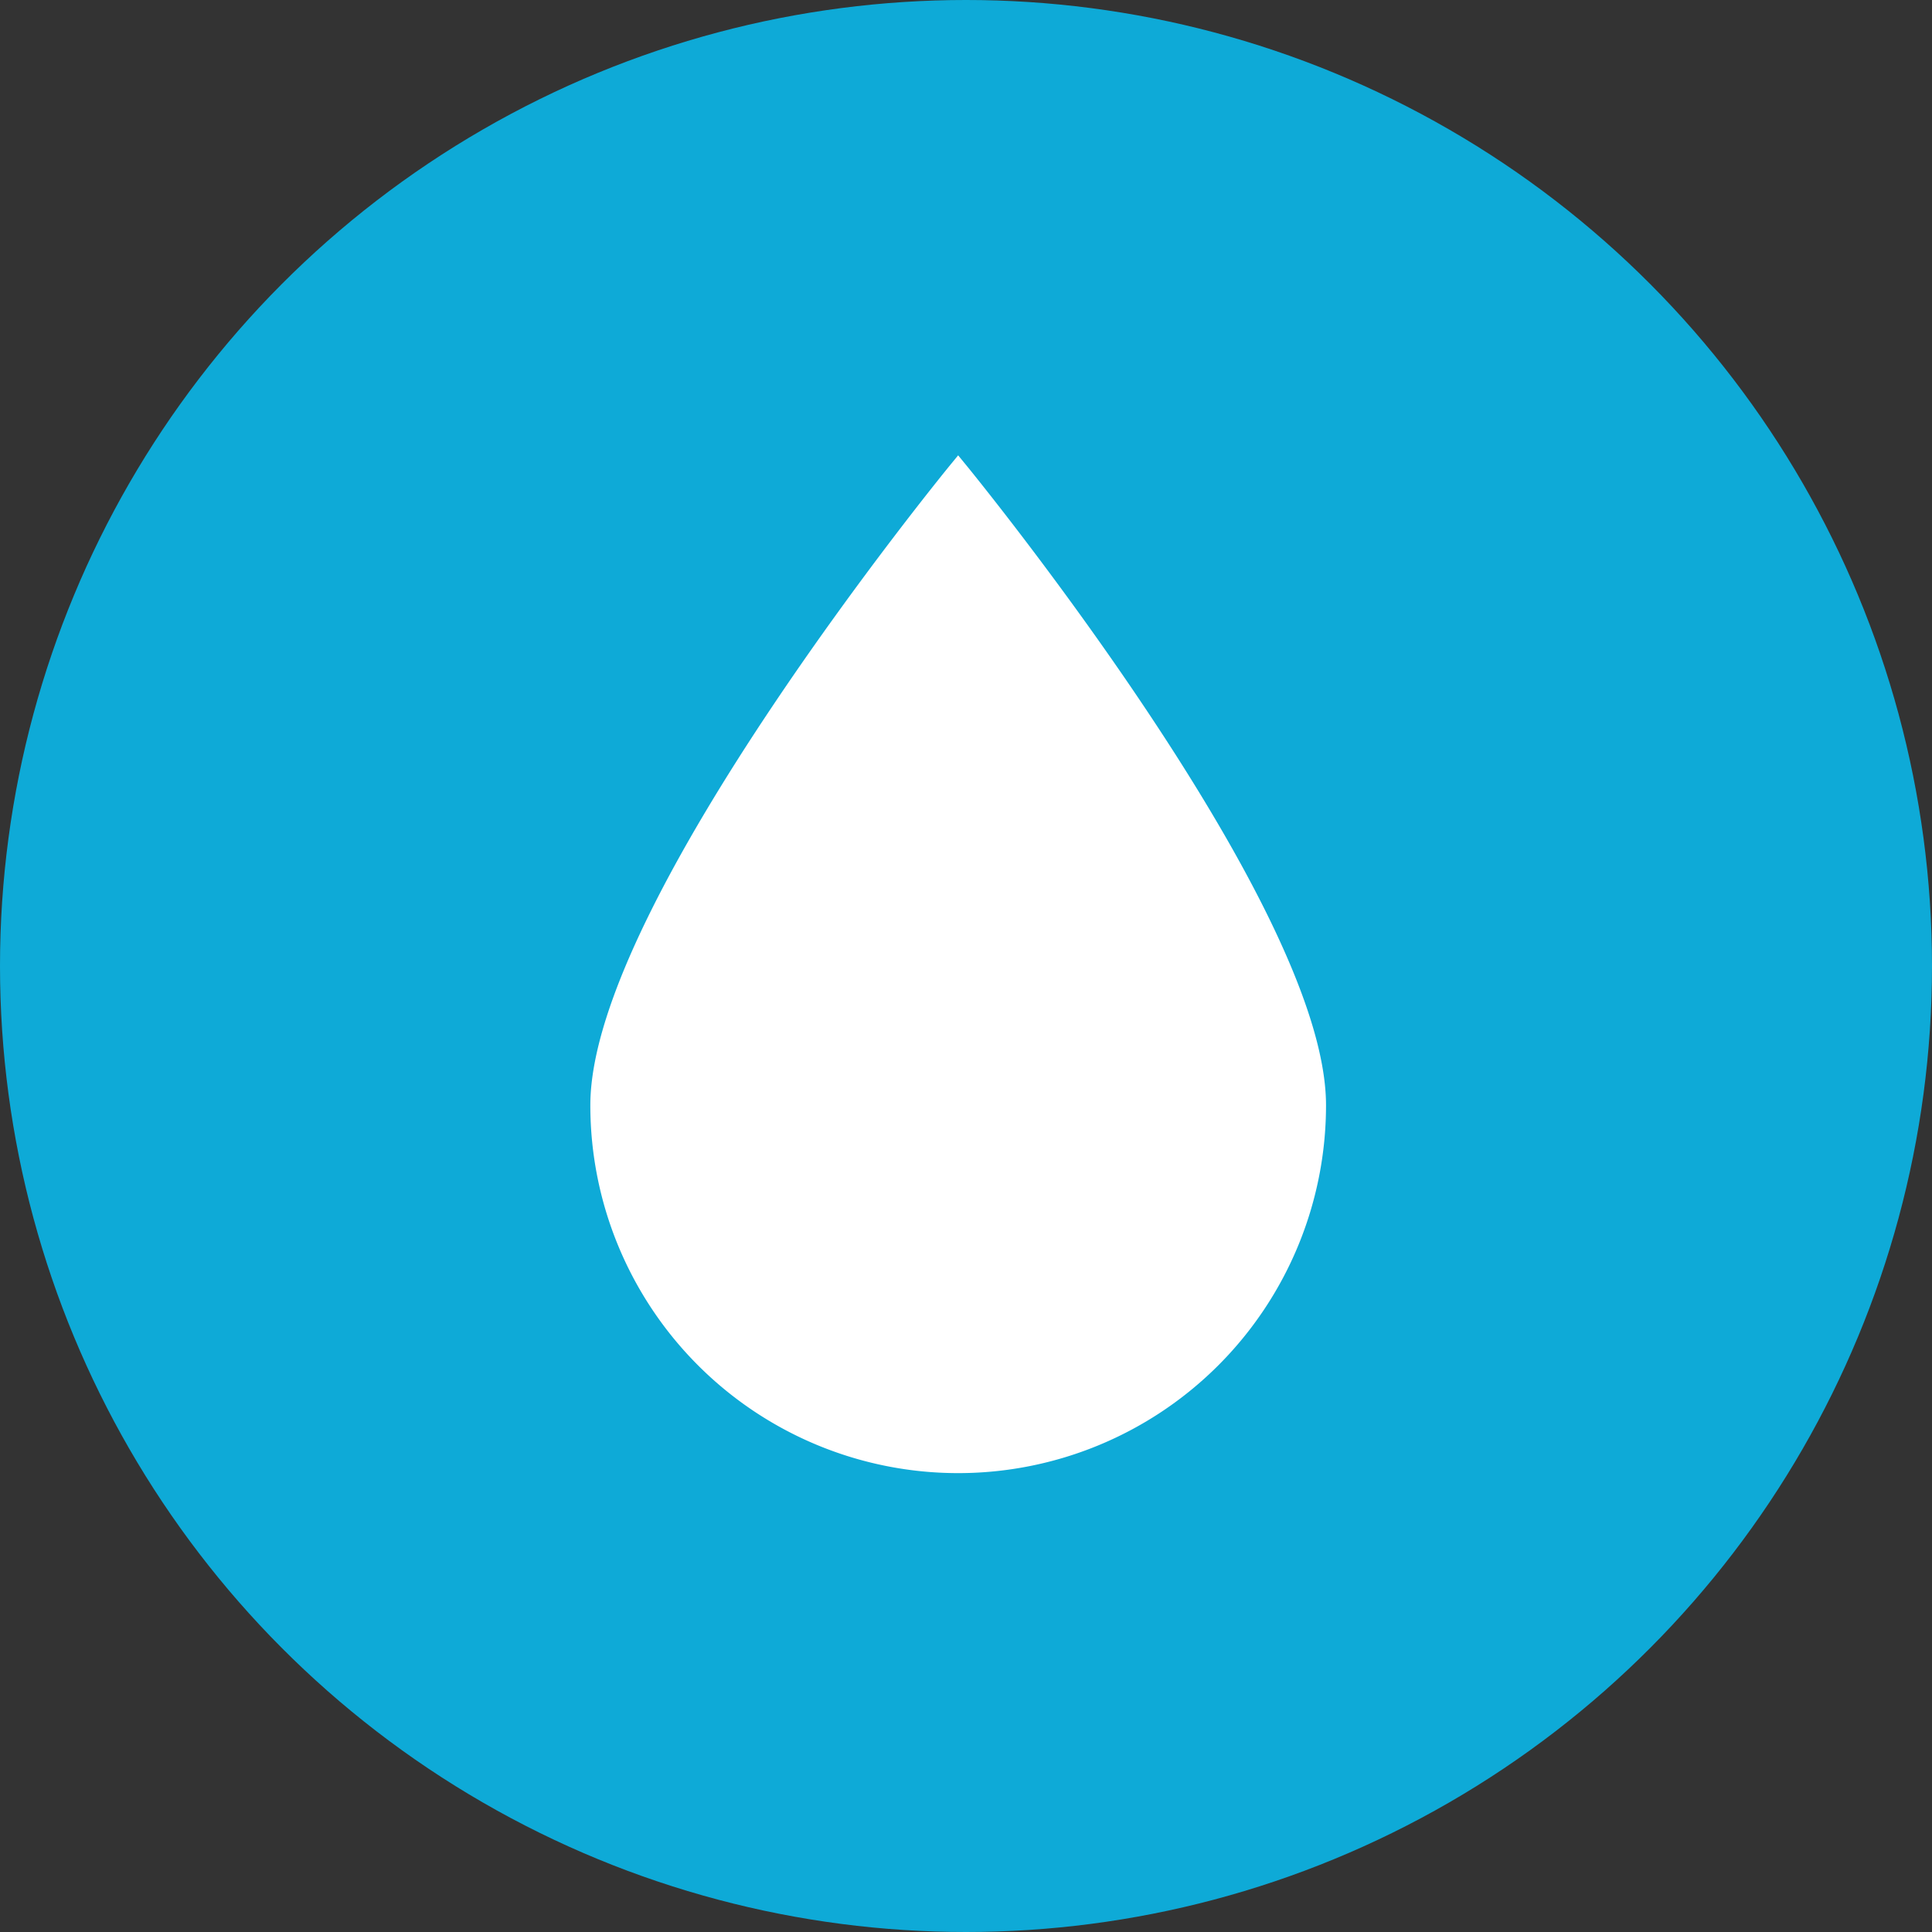
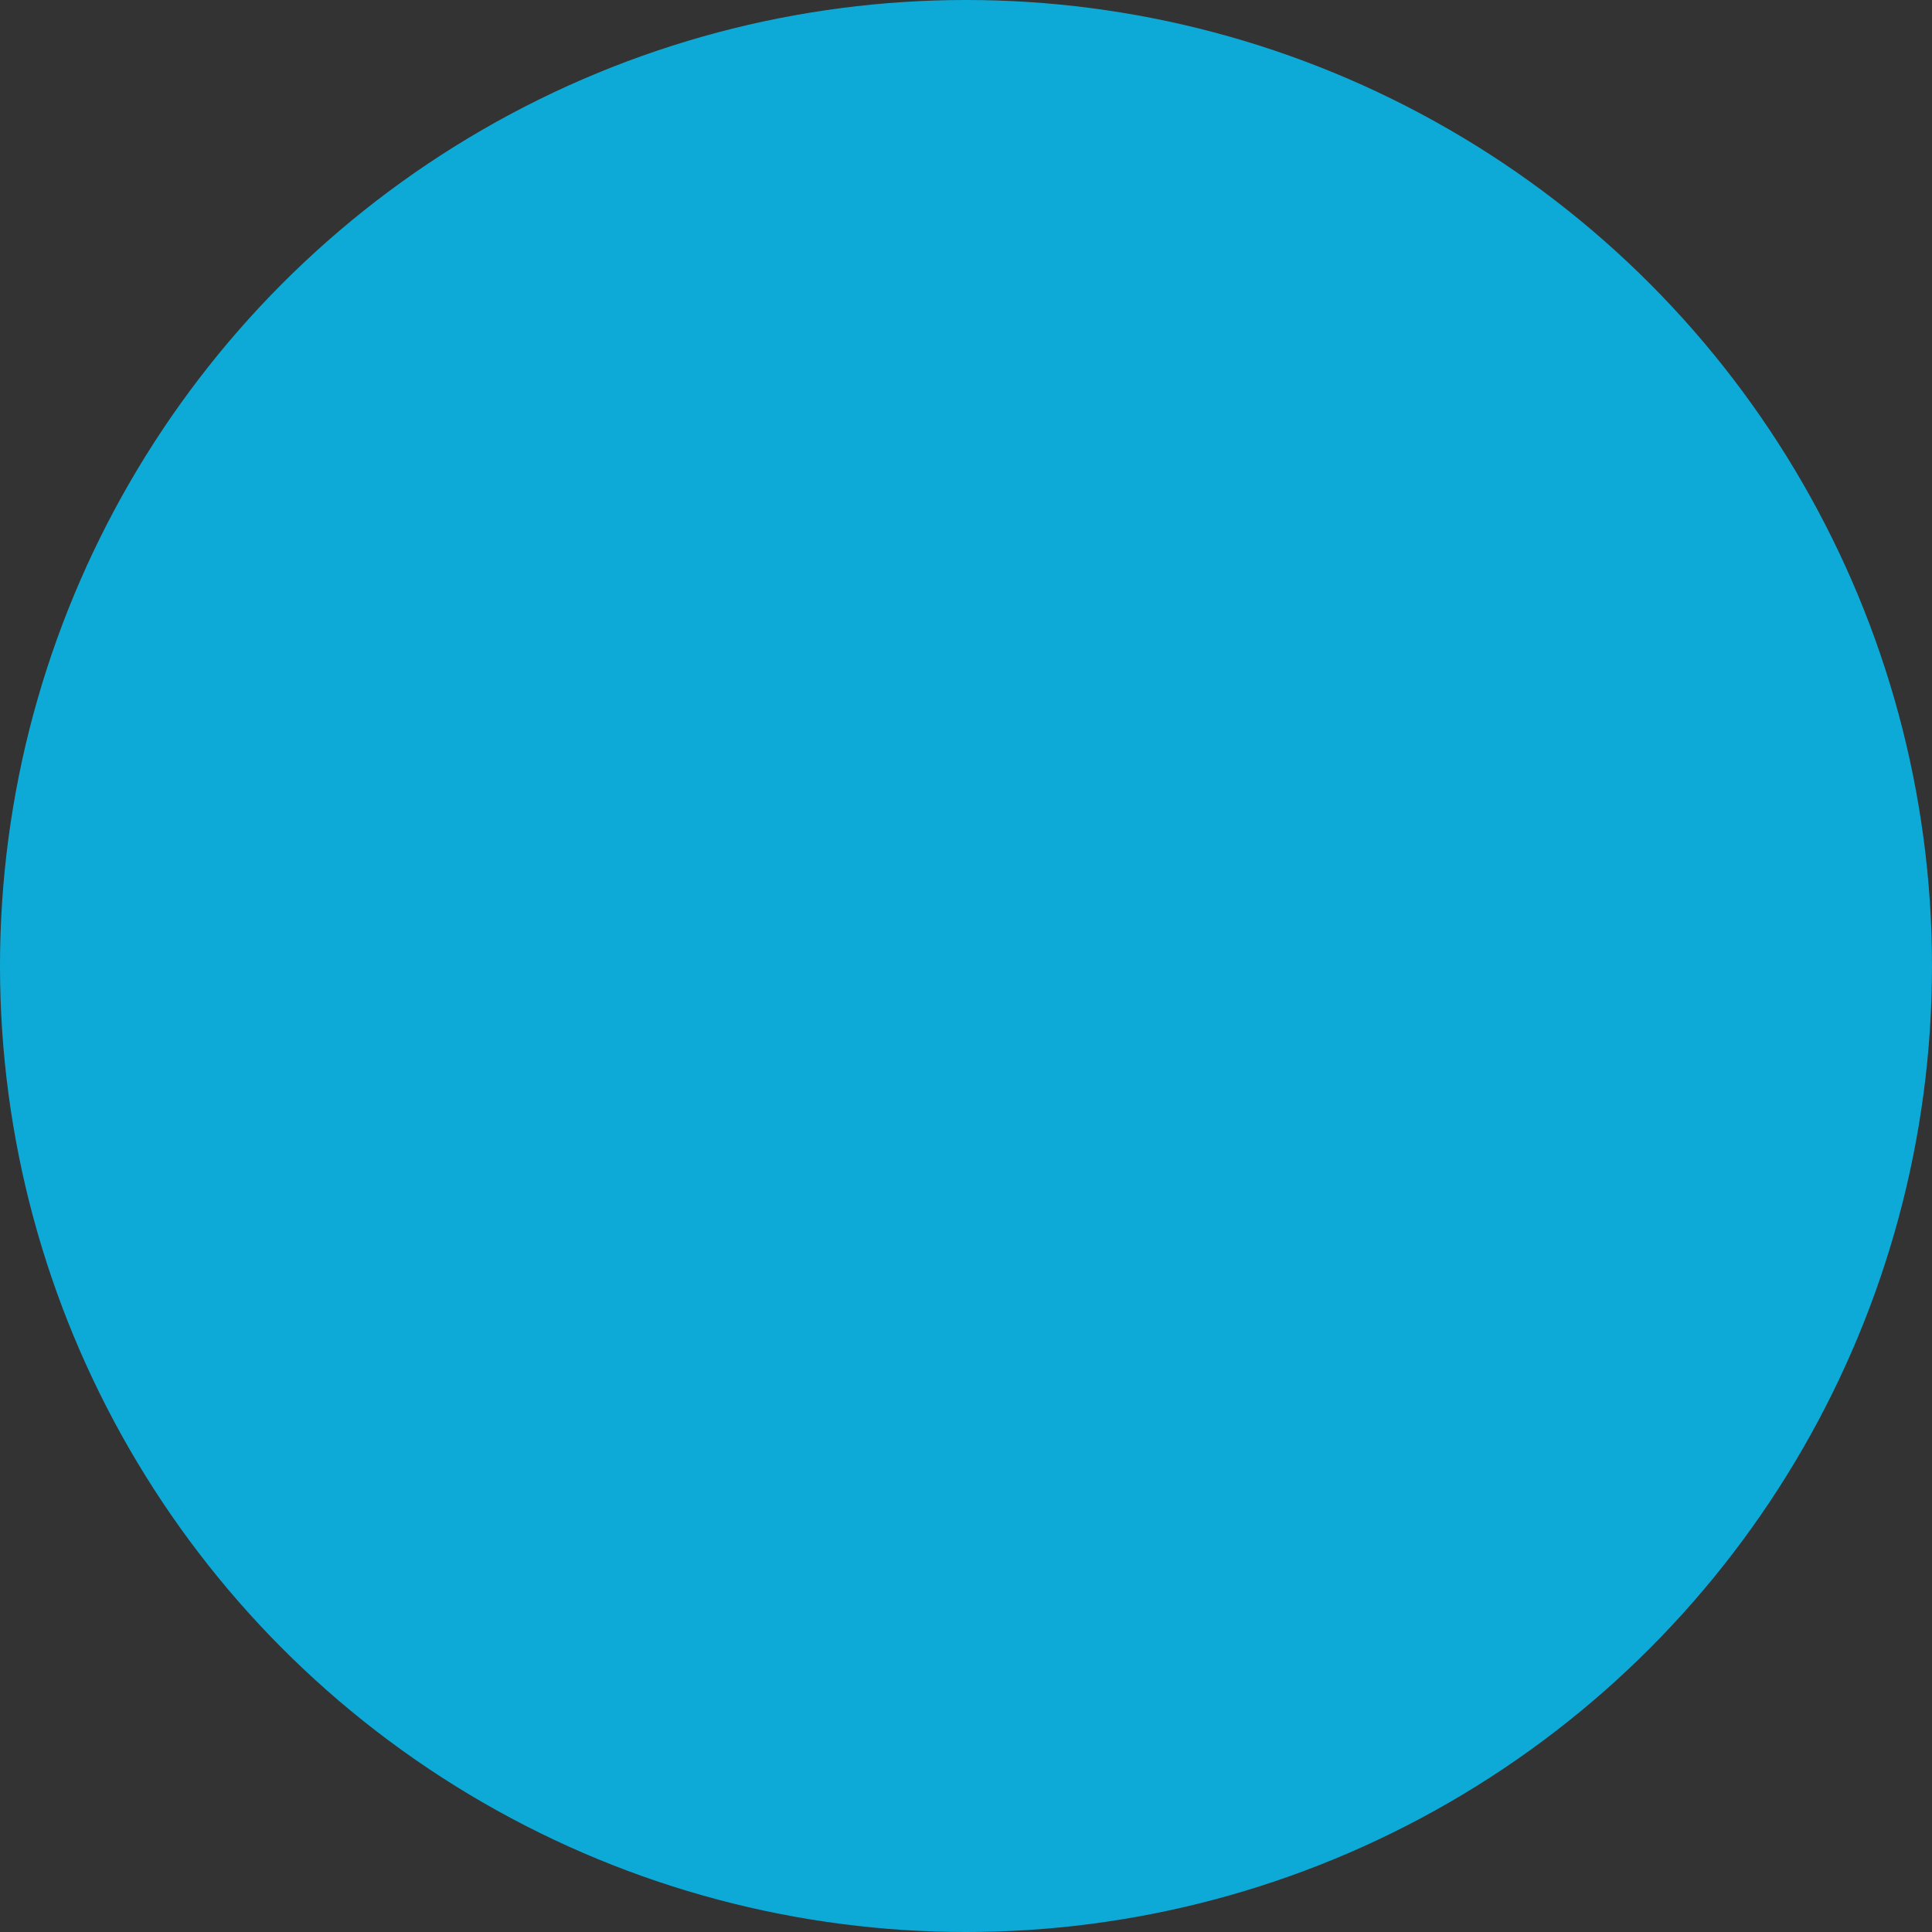
<svg xmlns="http://www.w3.org/2000/svg" id="drinking-icon" width="90" height="90" viewBox="0 0 90 90">
  <rect x="0" y="0" width="90" height="90" fill="#333333" stroke="none" />
  <circle id="Ellipse_4" data-name="Ellipse 4" cx="45" cy="45" r="45" fill="#0EAAD7" />
  <g id="Group_341" data-name="Group 341">
-     <path id="Path_138" data-name="Path 138" d="M33.271,29.488A16.635,16.635,0,1,1,0,29.488C0,20.3,16.634,0,16.634,0S33.271,20.3,33.271,29.488" transform="translate(28 22)" fill="#fff" stroke="#fff" stroke-width="1" />
-   </g>
+     </g>
</svg>